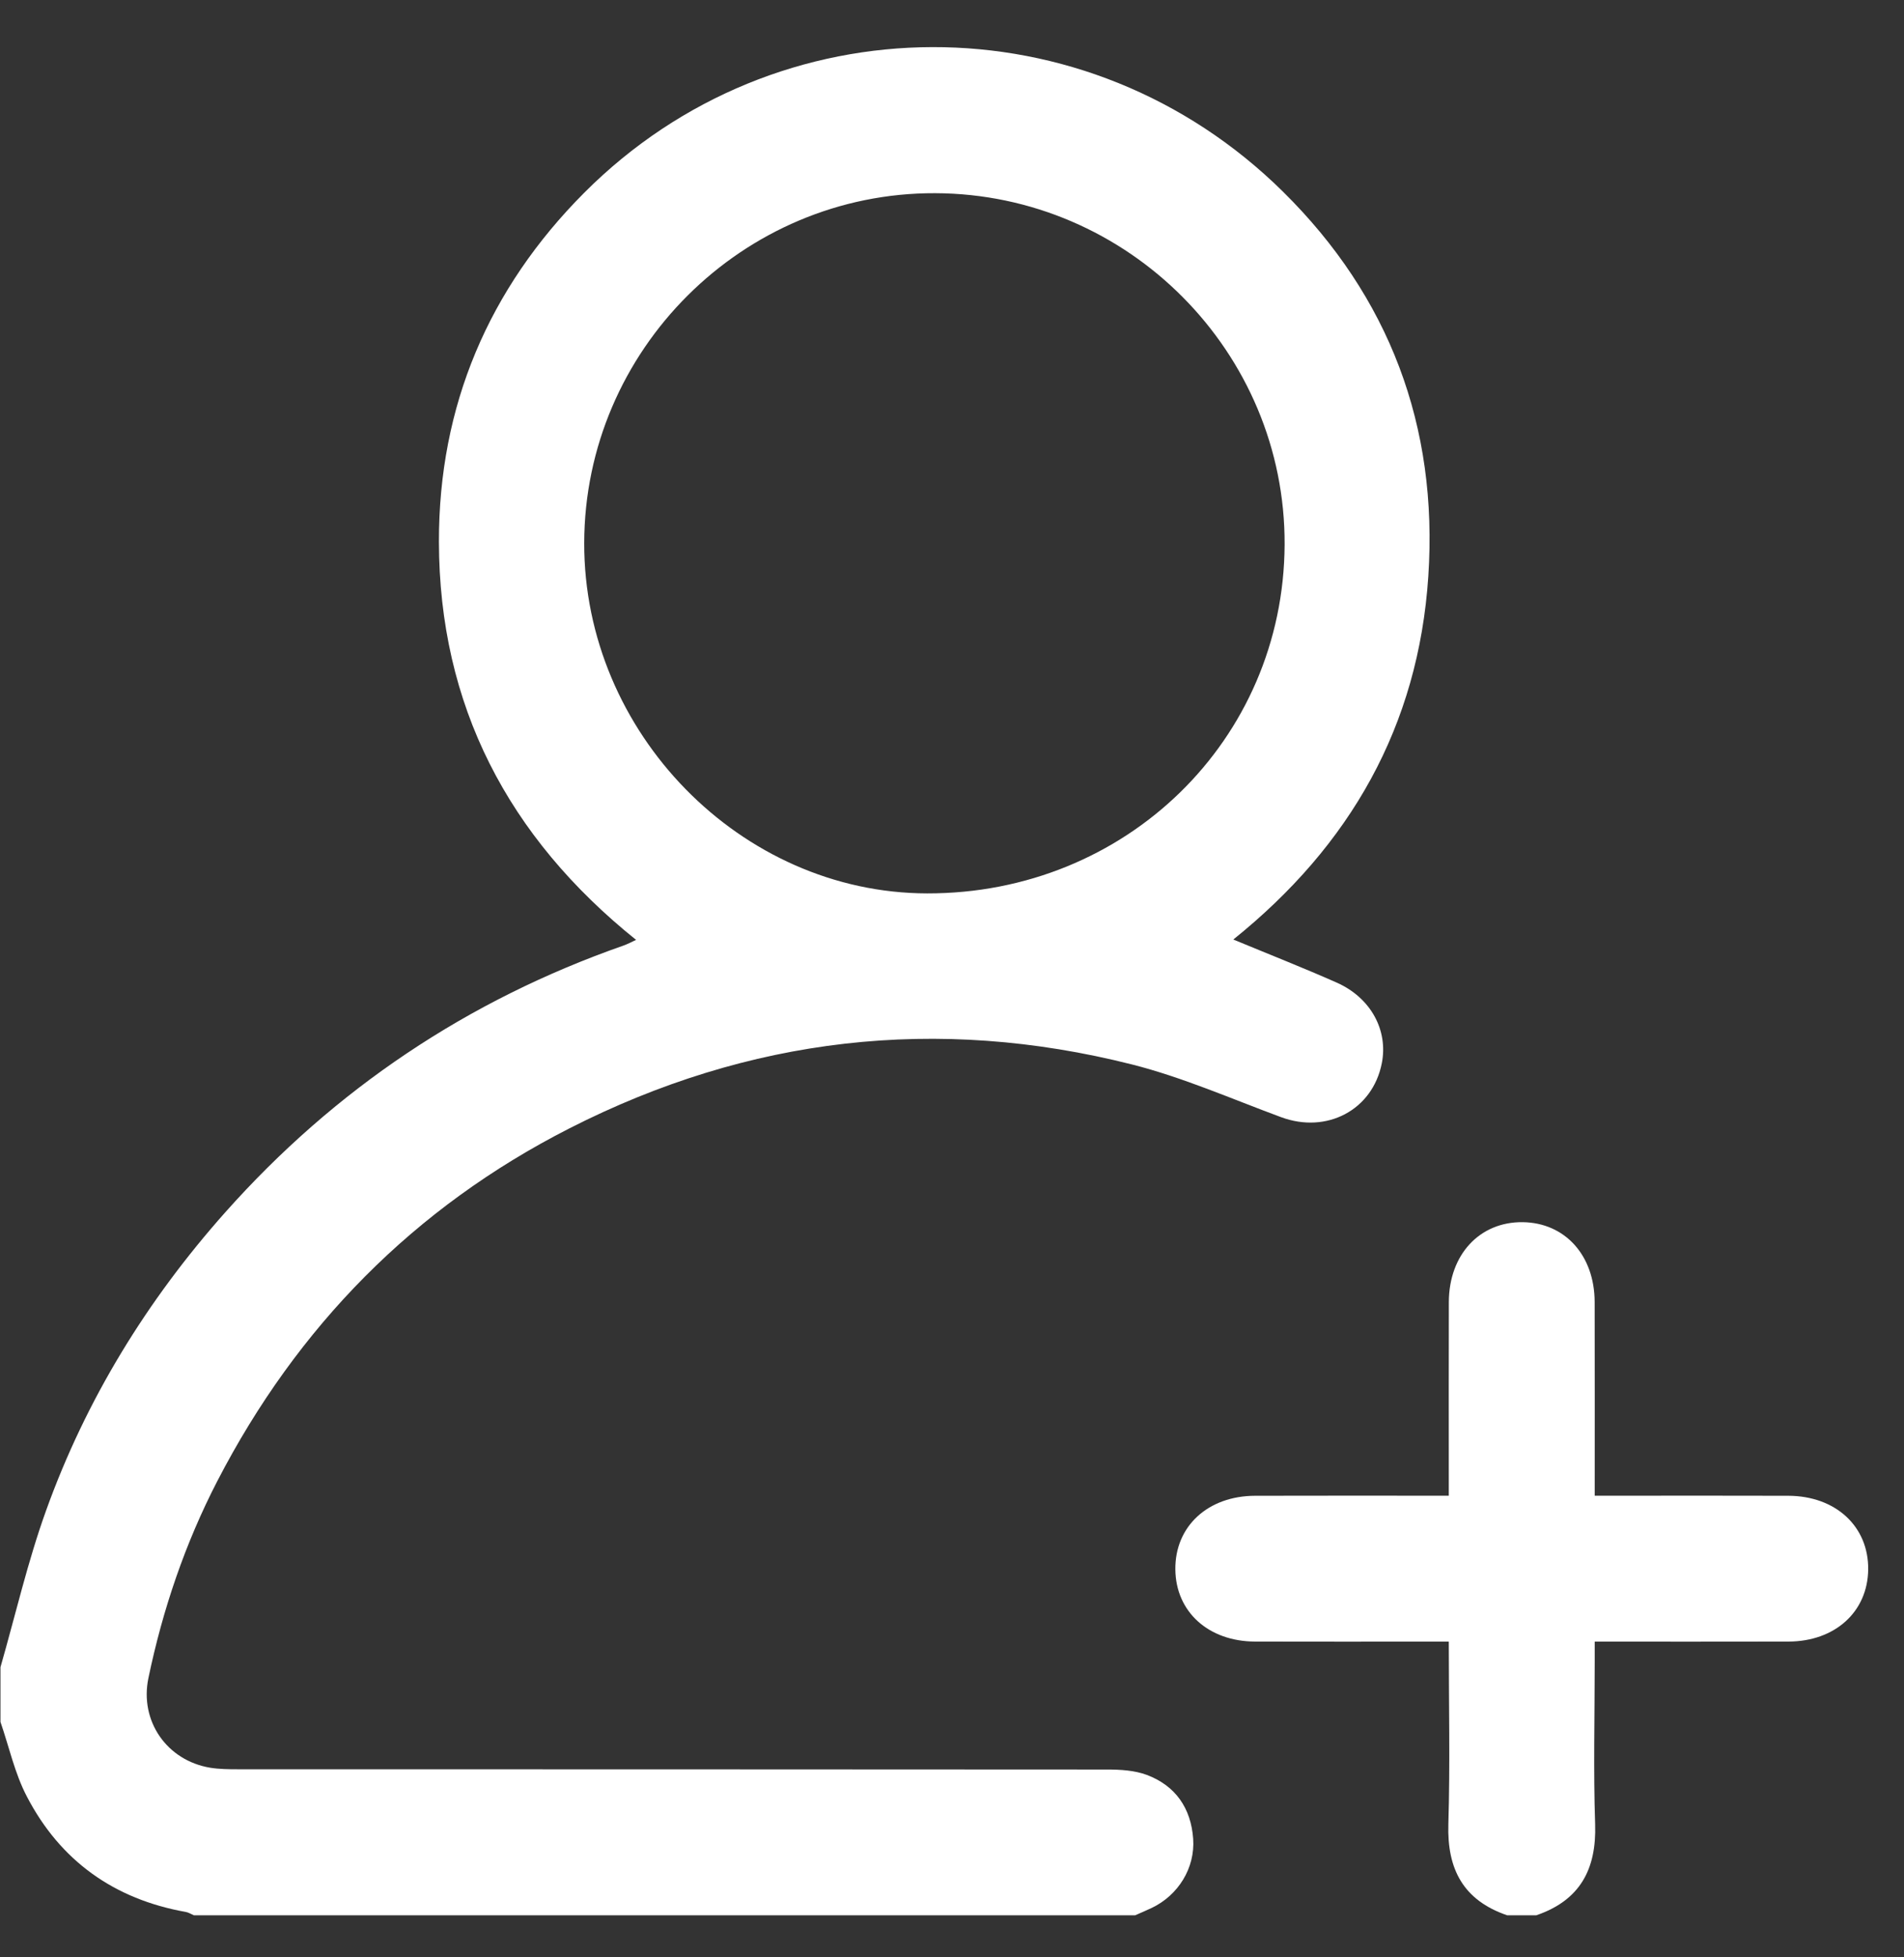
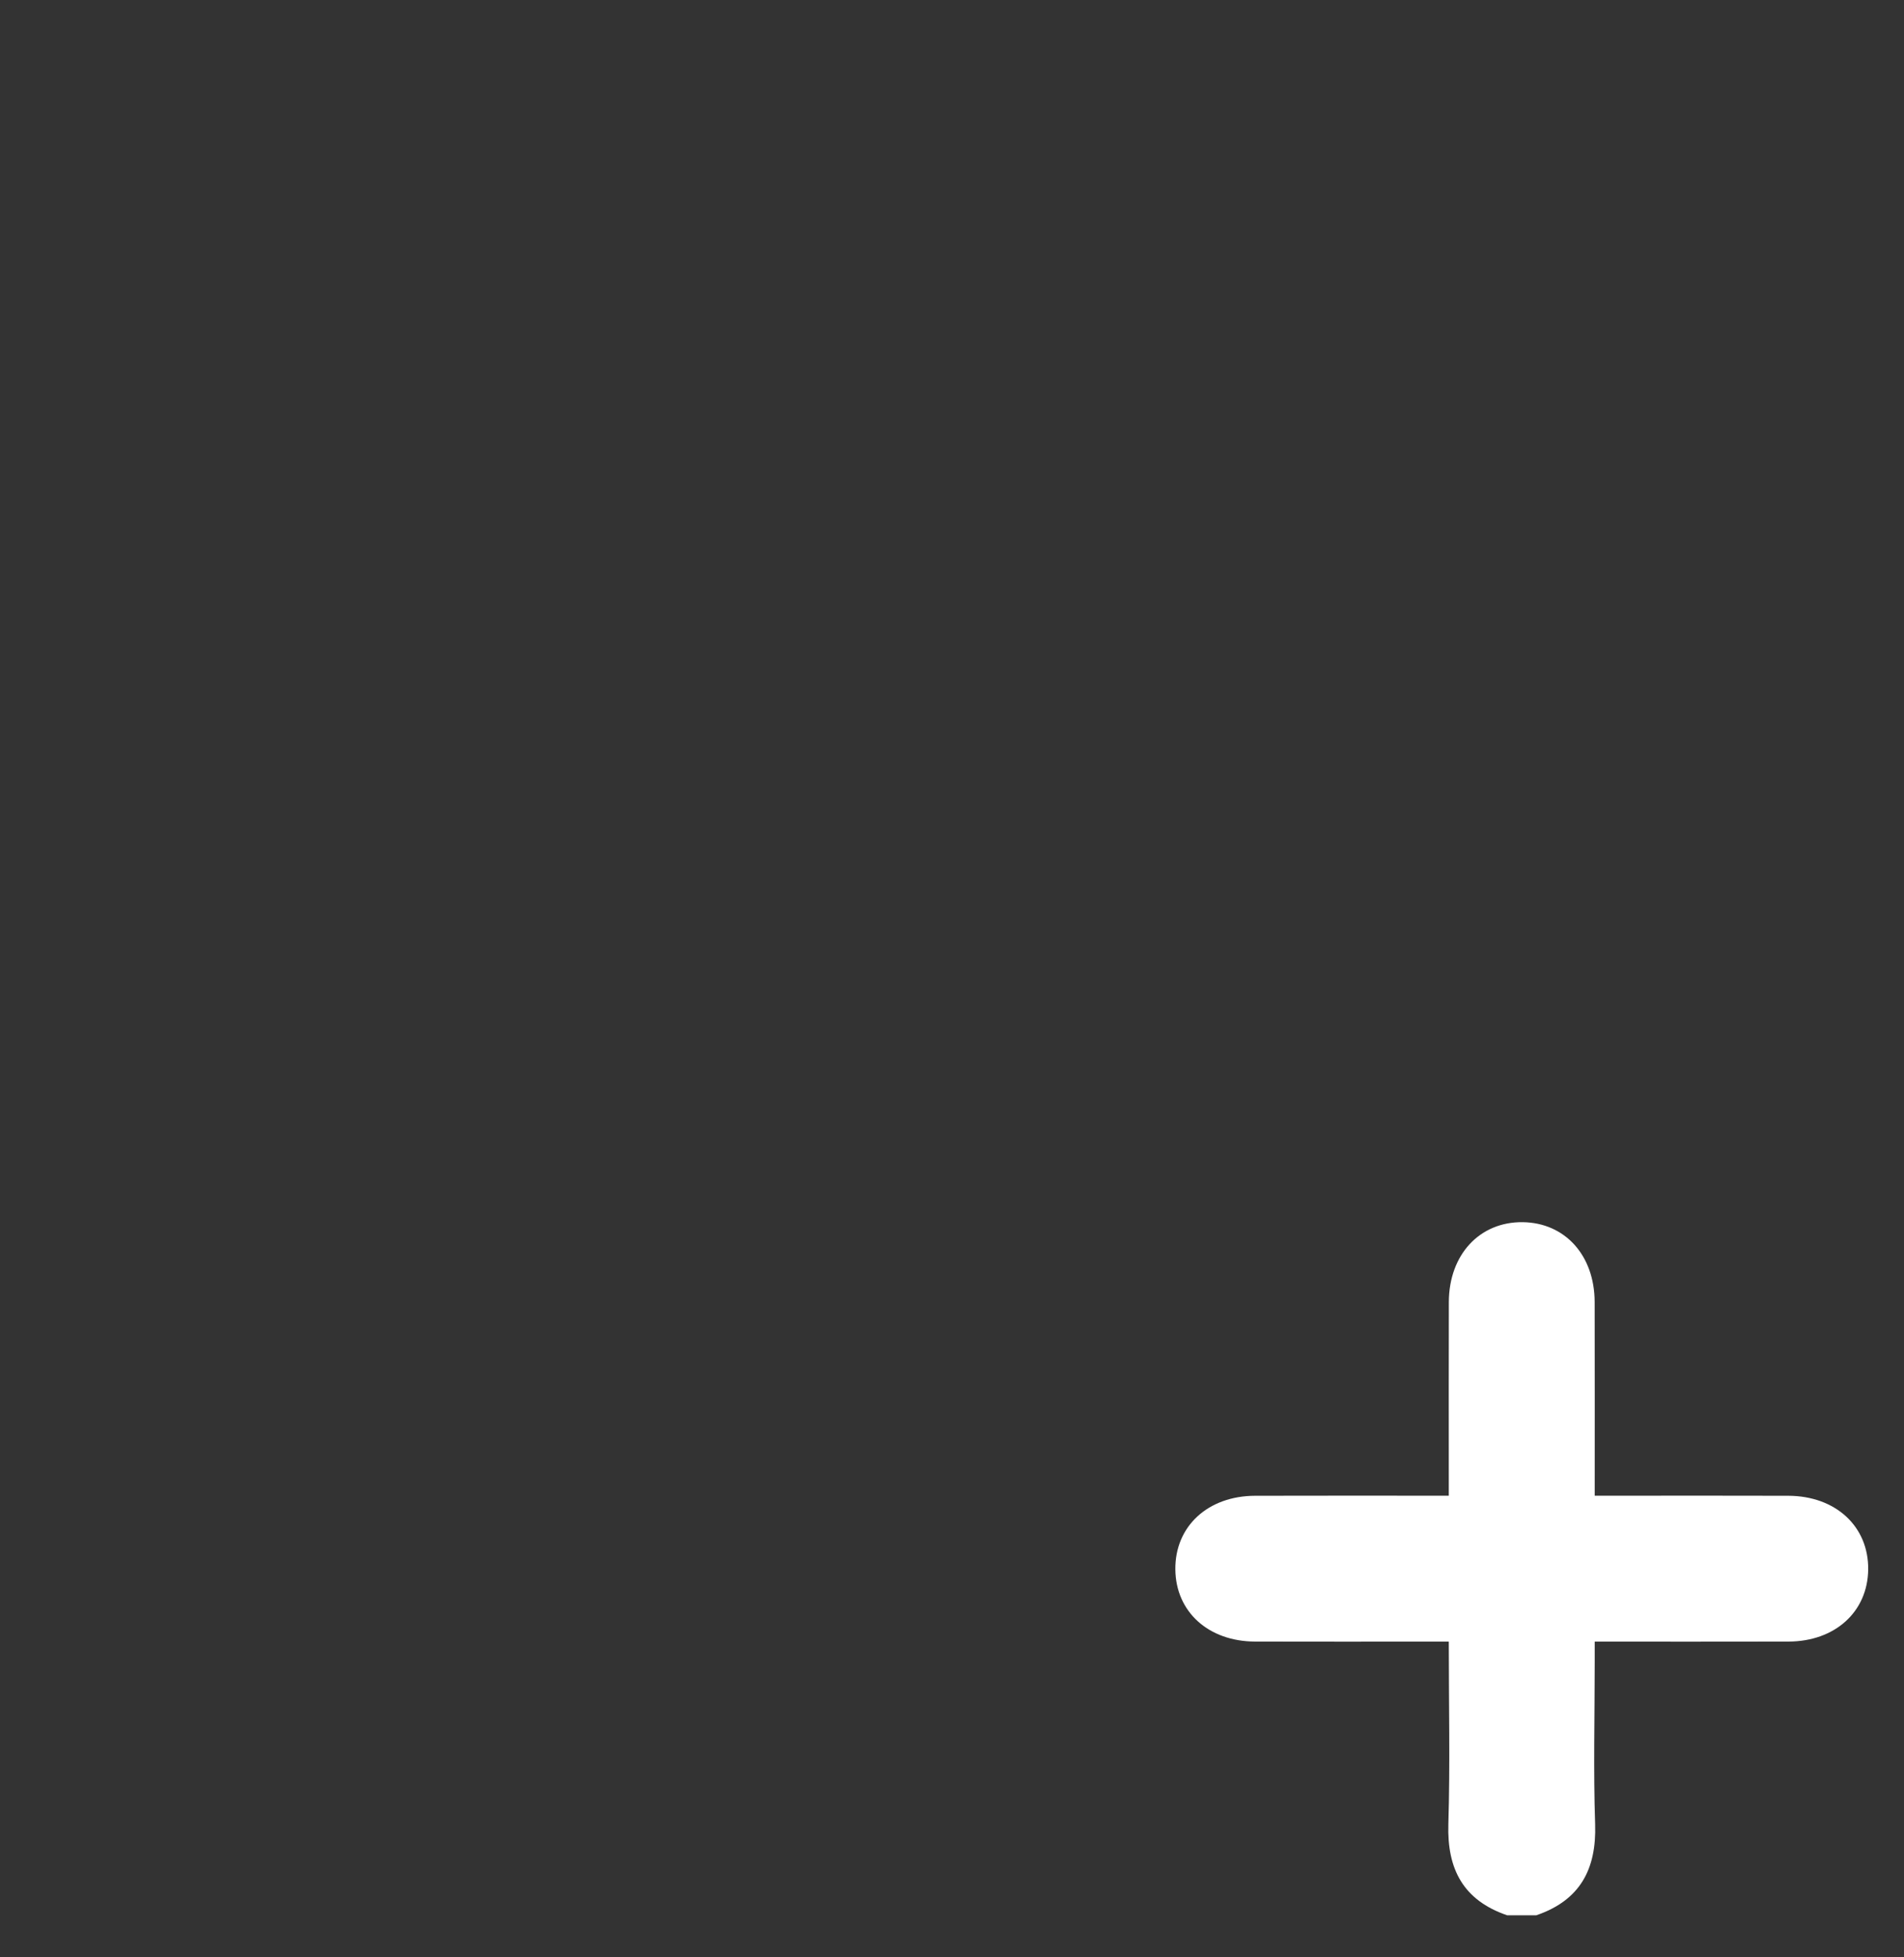
<svg xmlns="http://www.w3.org/2000/svg" width="36" height="37" viewBox="0 0 36 37" fill="none">
  <rect x="0" y="0" width="36" height="37" fill="#333333" stroke="none" />
  <g clip-path="url(#clip0_382_536)">
-     <path d="M0.009 31.515C0.293 30.526 0.524 29.518 0.872 28.552C1.626 26.455 2.778 24.582 4.258 22.918C6.331 20.588 8.843 18.905 11.789 17.874C11.861 17.849 11.929 17.811 12.027 17.767C9.604 15.822 8.304 13.329 8.299 10.241C8.295 7.678 9.236 5.459 11.047 3.643C14.693 -0.012 20.552 -0.035 24.258 3.623C26.268 5.606 27.194 8.057 27.006 10.893C26.819 13.727 25.529 15.985 23.319 17.76C23.987 18.037 24.636 18.292 25.273 18.574C25.92 18.861 26.251 19.477 26.126 20.102C25.951 20.983 25.086 21.438 24.222 21.118C23.288 20.773 22.366 20.366 21.404 20.122C17.715 19.19 14.155 19.604 10.766 21.33C7.829 22.826 5.621 25.074 4.109 27.997C3.501 29.174 3.076 30.424 2.806 31.722C2.637 32.536 3.157 33.281 3.976 33.416C4.145 33.443 4.319 33.445 4.491 33.445C9.974 33.447 15.456 33.445 20.939 33.45C21.187 33.45 21.453 33.466 21.682 33.551C22.226 33.755 22.519 34.18 22.56 34.76C22.598 35.311 22.279 35.827 21.774 36.067C21.672 36.116 21.566 36.159 21.463 36.205H3.665C3.614 36.183 3.564 36.151 3.512 36.142C2.158 35.901 1.141 35.176 0.509 33.962C0.279 33.524 0.172 33.022 0.009 32.55C0.009 32.205 0.009 31.859 0.009 31.515ZM11.046 10.265C11.039 13.849 14.007 16.882 17.53 16.888C21.29 16.895 24.27 13.988 24.289 10.297C24.306 6.657 21.331 3.665 17.683 3.652C14.044 3.639 11.054 6.617 11.046 10.264V10.265Z" fill="white" />
    <path d="M28.496 36.205C27.672 35.923 27.359 35.338 27.385 34.483C27.419 33.348 27.393 32.211 27.393 31.032C27.248 31.032 27.127 31.032 27.005 31.032C25.912 31.032 24.821 31.034 23.728 31.031C22.846 31.027 22.231 30.467 22.223 29.668C22.214 28.855 22.836 28.277 23.732 28.275C24.938 28.271 26.143 28.274 27.393 28.274C27.393 28.131 27.393 28.009 27.393 27.887C27.393 26.795 27.391 25.703 27.394 24.611C27.398 23.715 27.977 23.094 28.79 23.103C29.589 23.113 30.148 23.728 30.151 24.611C30.154 25.817 30.152 27.022 30.152 28.274C30.294 28.274 30.415 28.274 30.536 28.274C31.629 28.274 32.72 28.271 33.813 28.275C34.71 28.278 35.332 28.856 35.323 29.668C35.314 30.467 34.698 31.028 33.817 31.031C32.612 31.034 31.406 31.032 30.152 31.032C30.152 31.172 30.152 31.293 30.152 31.414C30.152 32.437 30.126 33.461 30.16 34.483C30.188 35.338 29.872 35.923 29.048 36.205H28.496Z" fill="white" />
  </g>
  <defs>
    <clipPath id="clip0_382_536">
      <rect width="35.314" height="35.314" fill="white" transform="translate(0.009 0.891)" />
    </clipPath>
  </defs>
</svg>